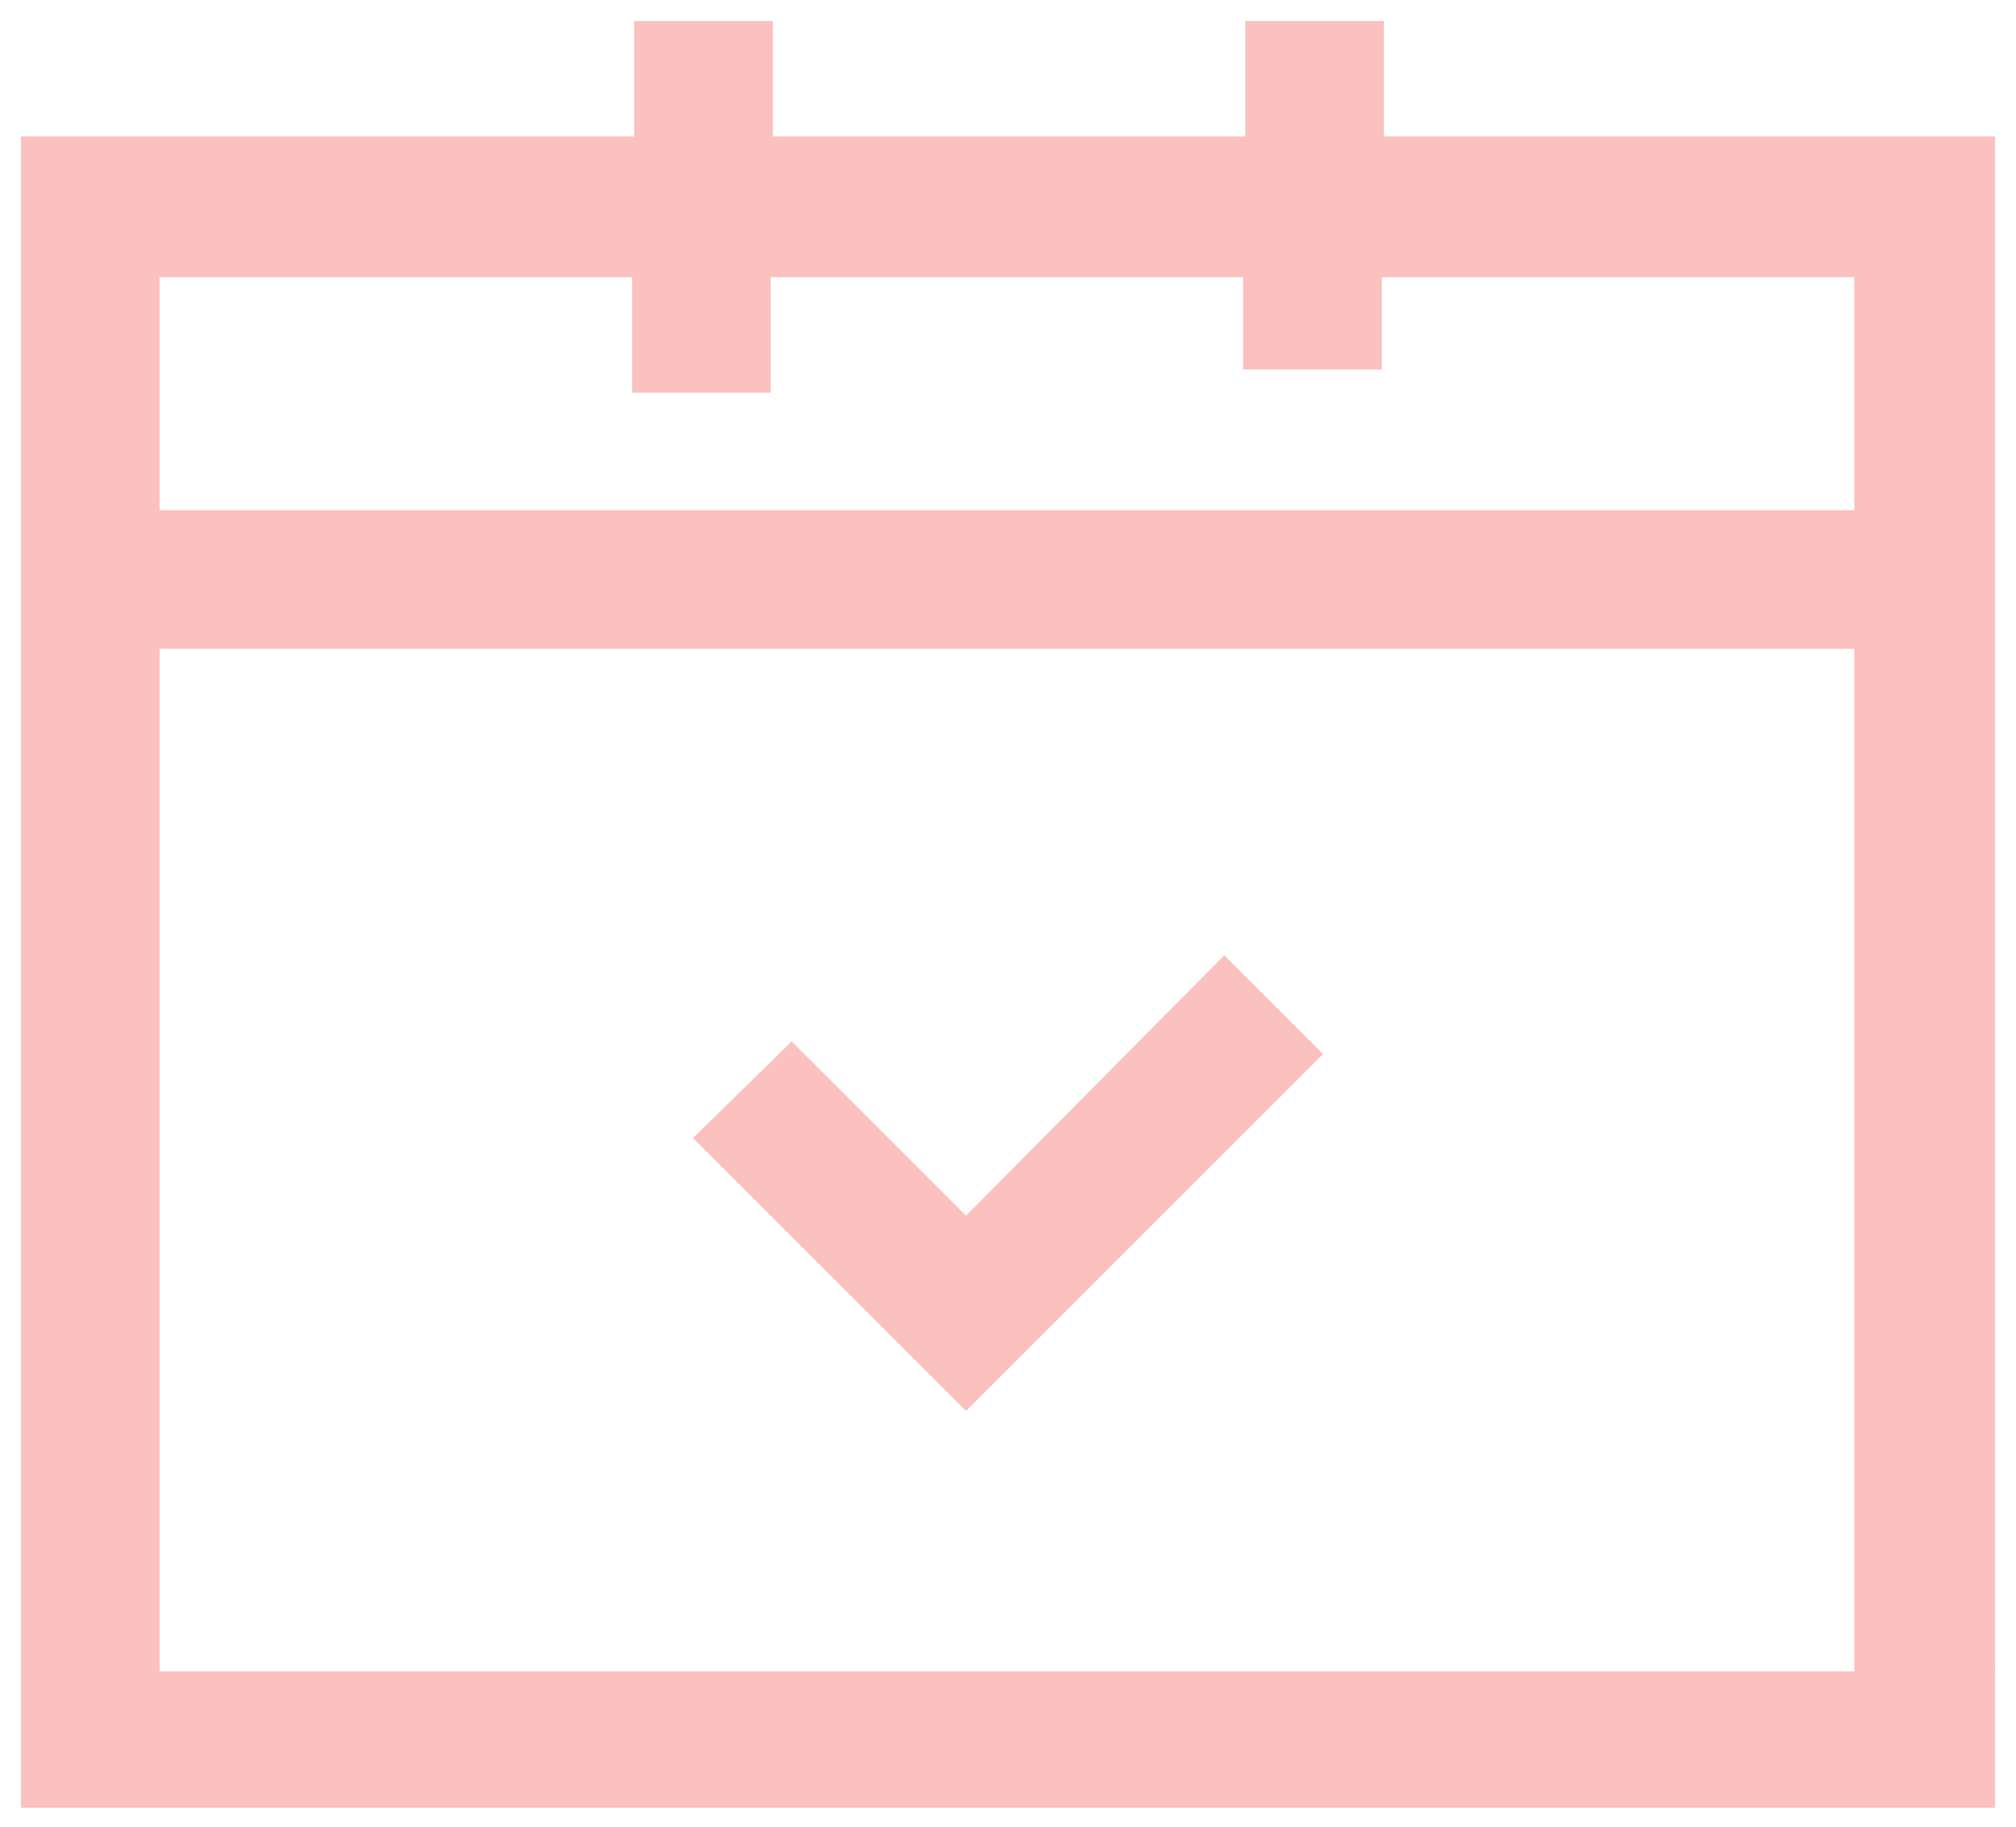
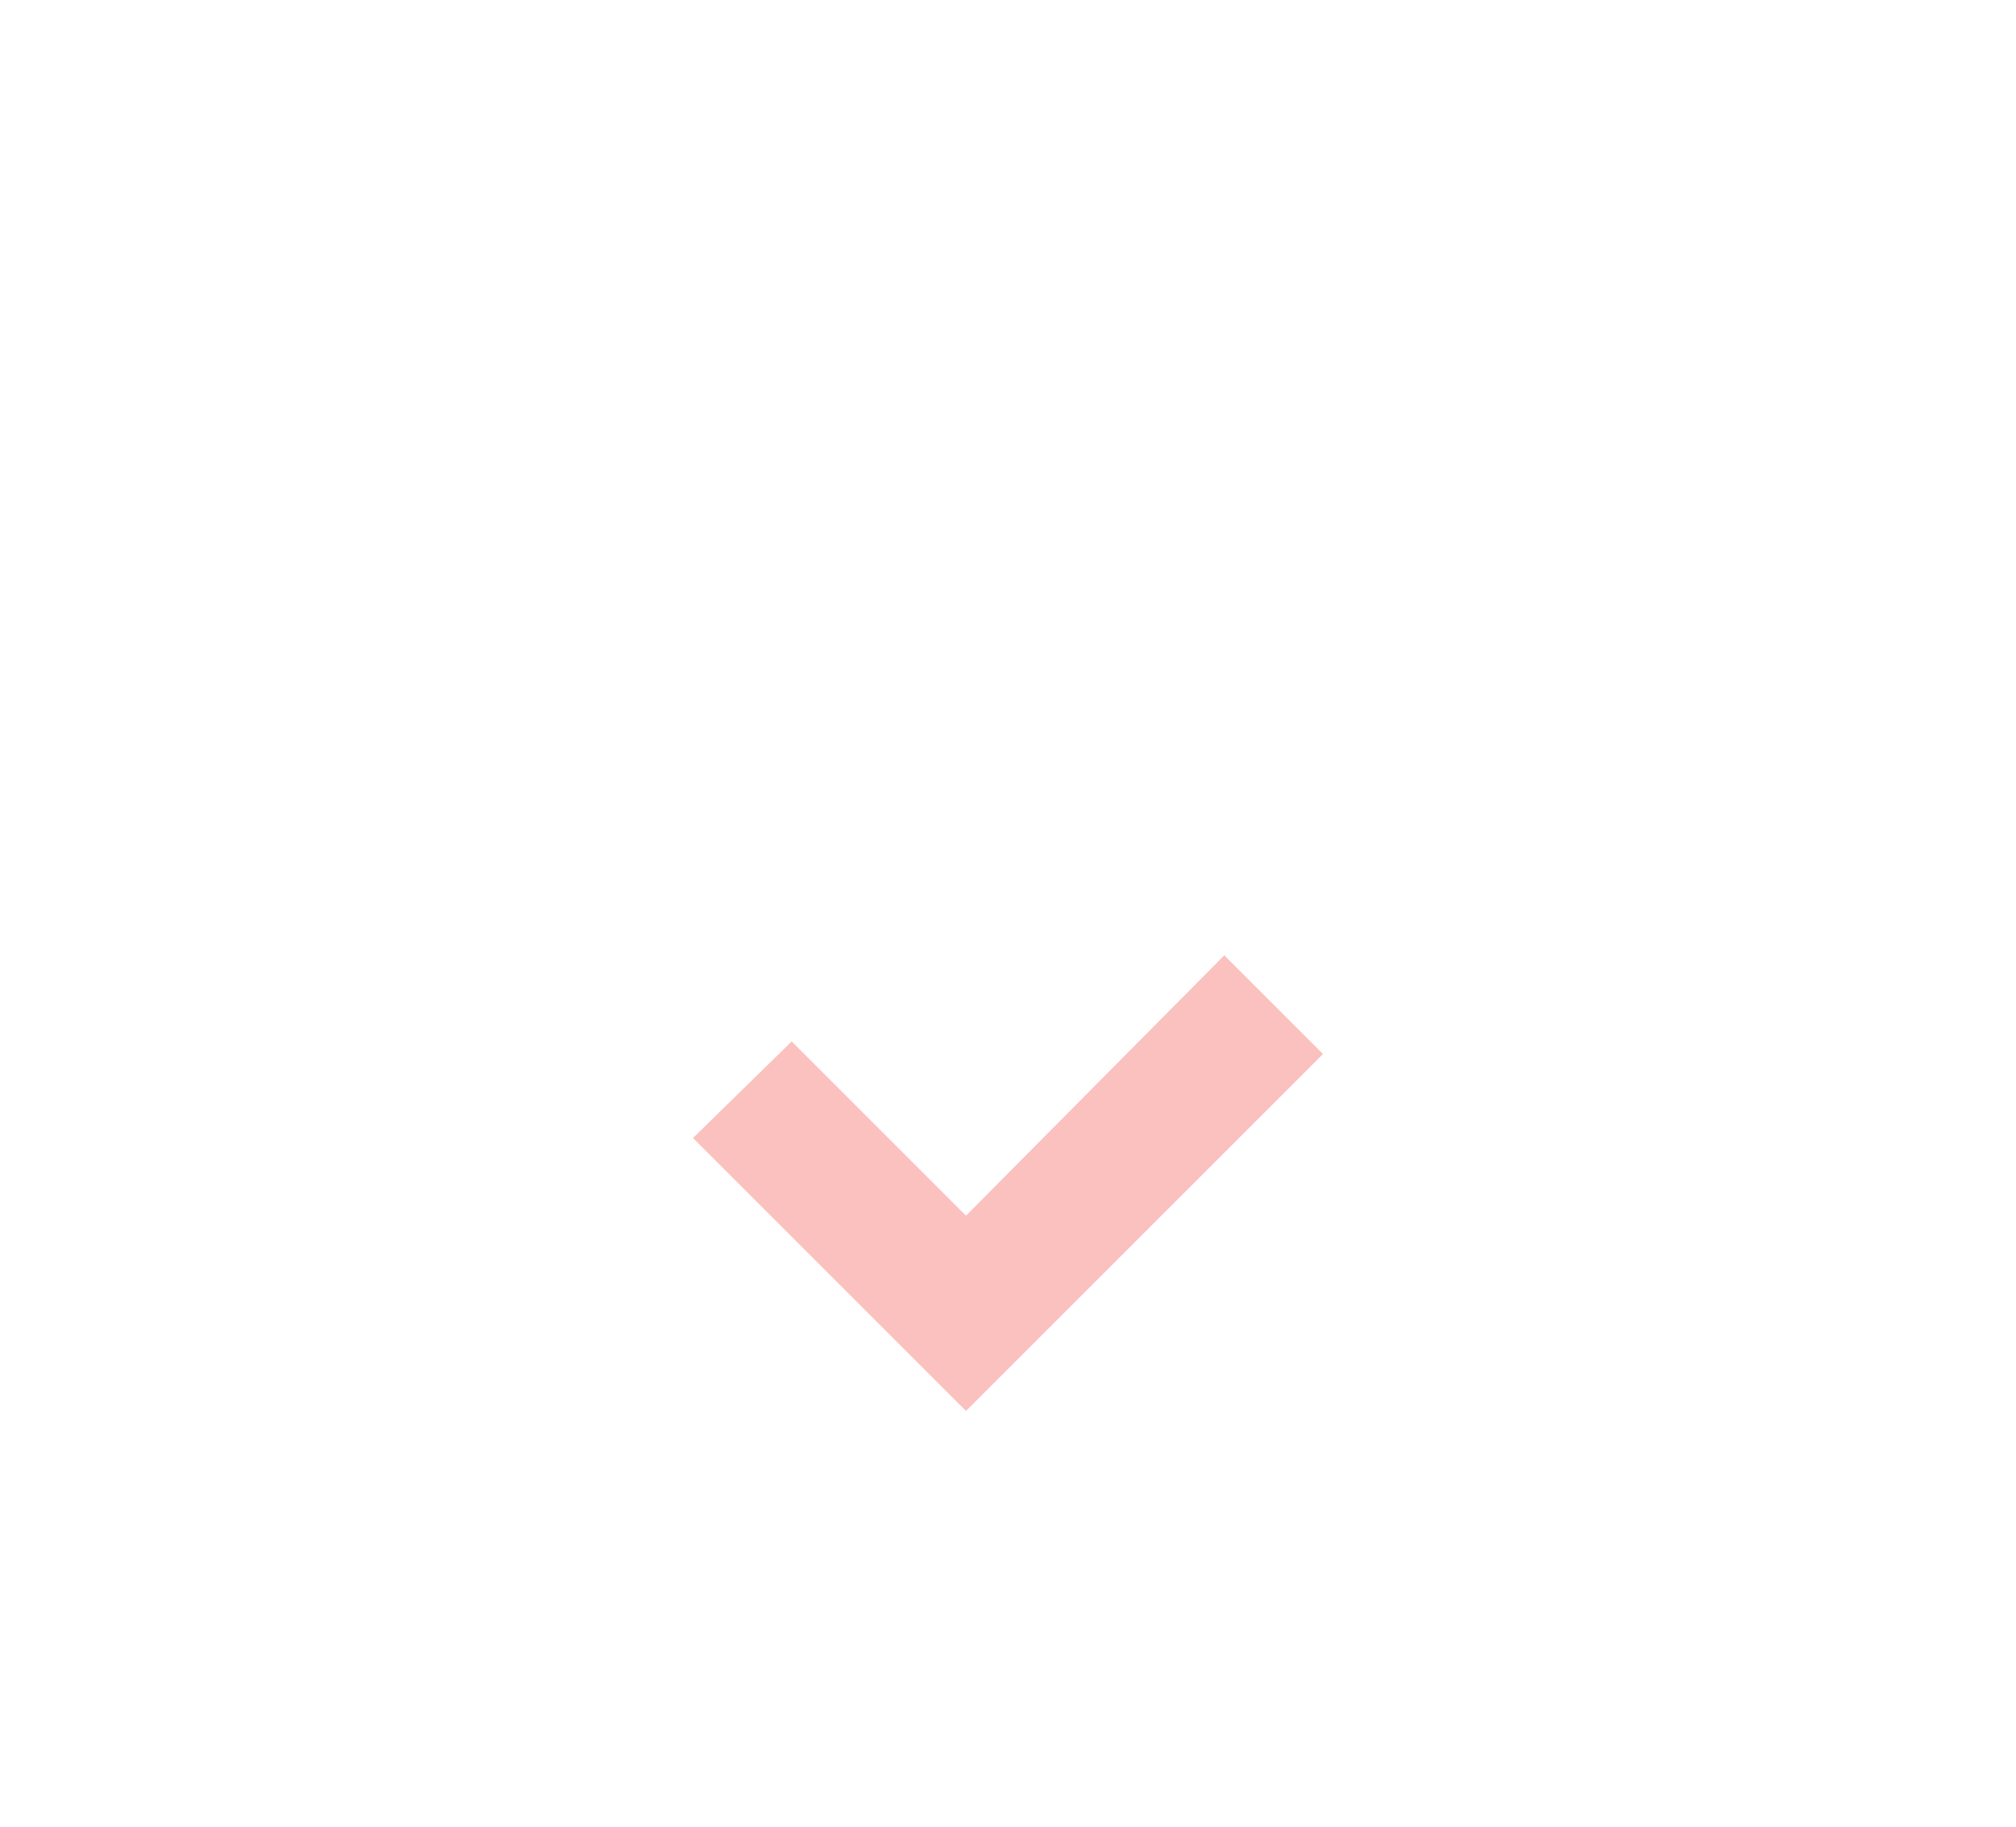
<svg xmlns="http://www.w3.org/2000/svg" version="1.1" id="Layer_1" x="0px" y="0px" width="96px" height="87px" viewBox="0 0 96 87" style="enable-background:new 0 0 96 87;" xml:space="preserve">
  <style type="text/css">
	.st0{fill:#FAC1BF;}
</style>
  <g>
-     <path class="st0" d="M65.9,6.5V1h-6.6v5.5H36.8V1h-6.6v5.5H1v79.6h94V6.5H65.9z M30.1,13.2v5.5h6.6v-5.5h22.5v4.4h6.6v-4.4h22.5   v11.1H7.6V13.2H30.1z M7.6,79.5V30.9h80.7v48.7H7.6z M7.6,79.5" />
    <path class="st0" d="M46,57.9l-8.3-8.3L33,54.2l13,13L63,50.2l-4.7-4.7L46,57.9z M46,57.9" />
  </g>
</svg>